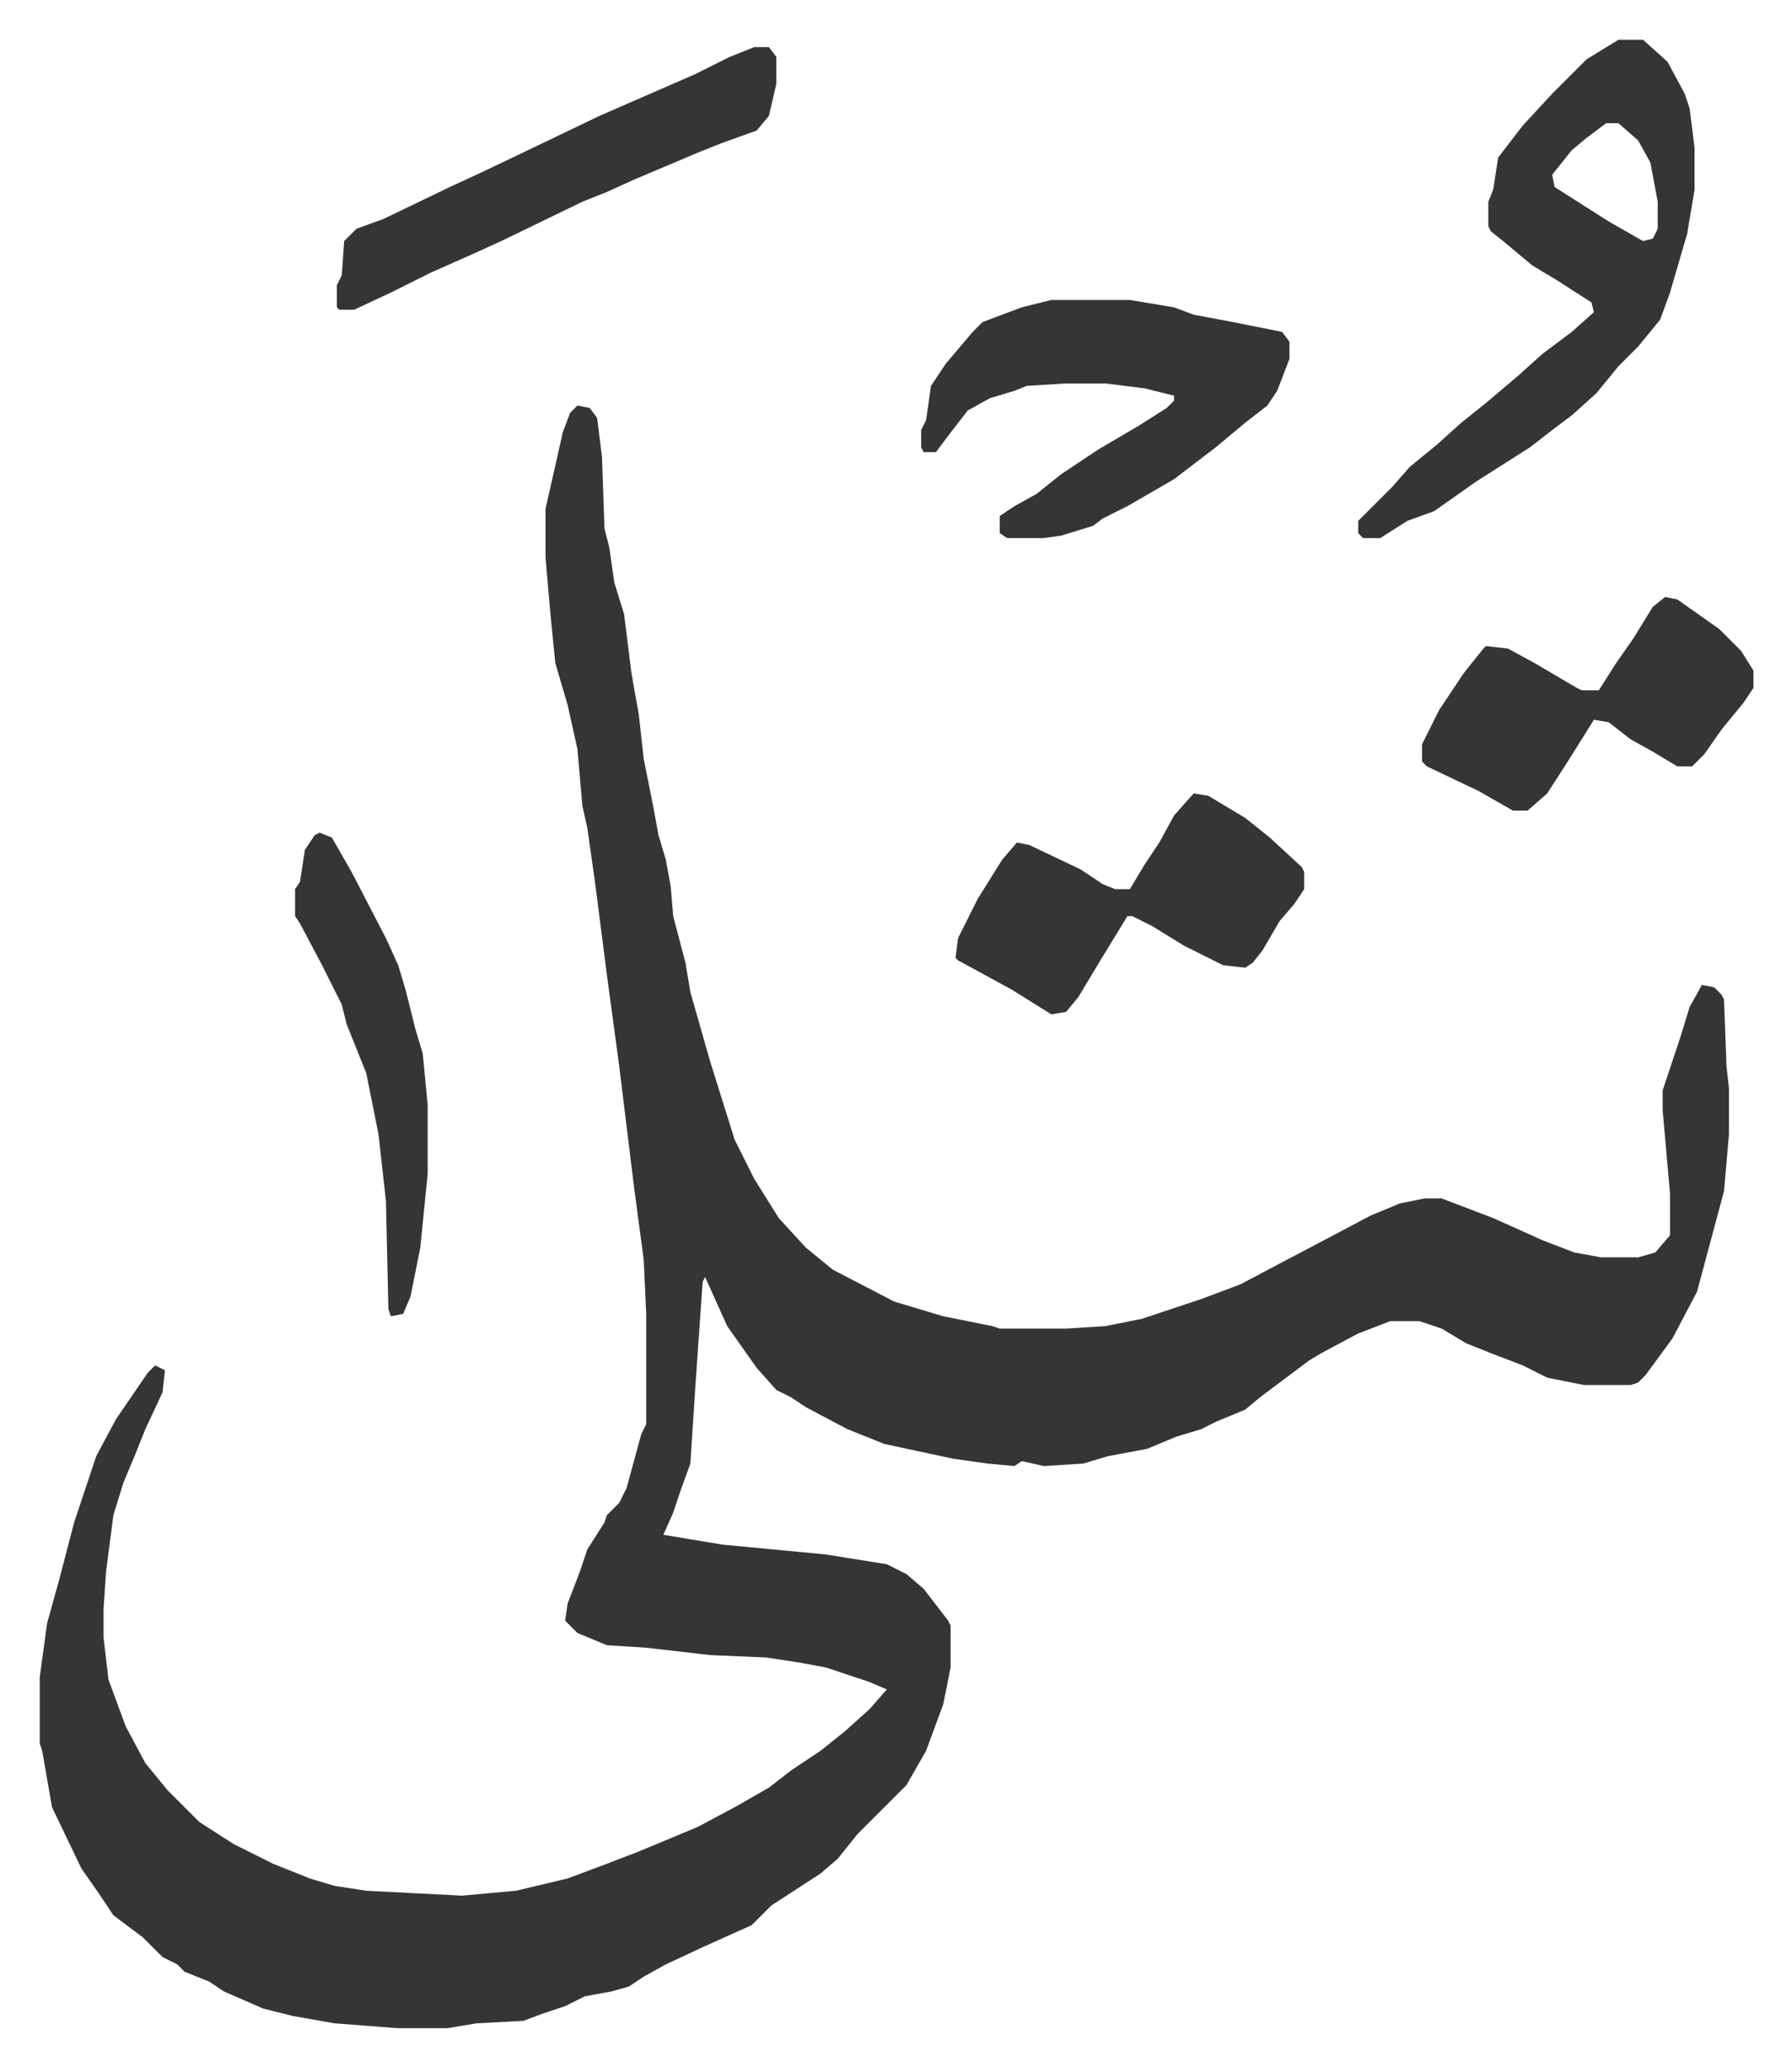
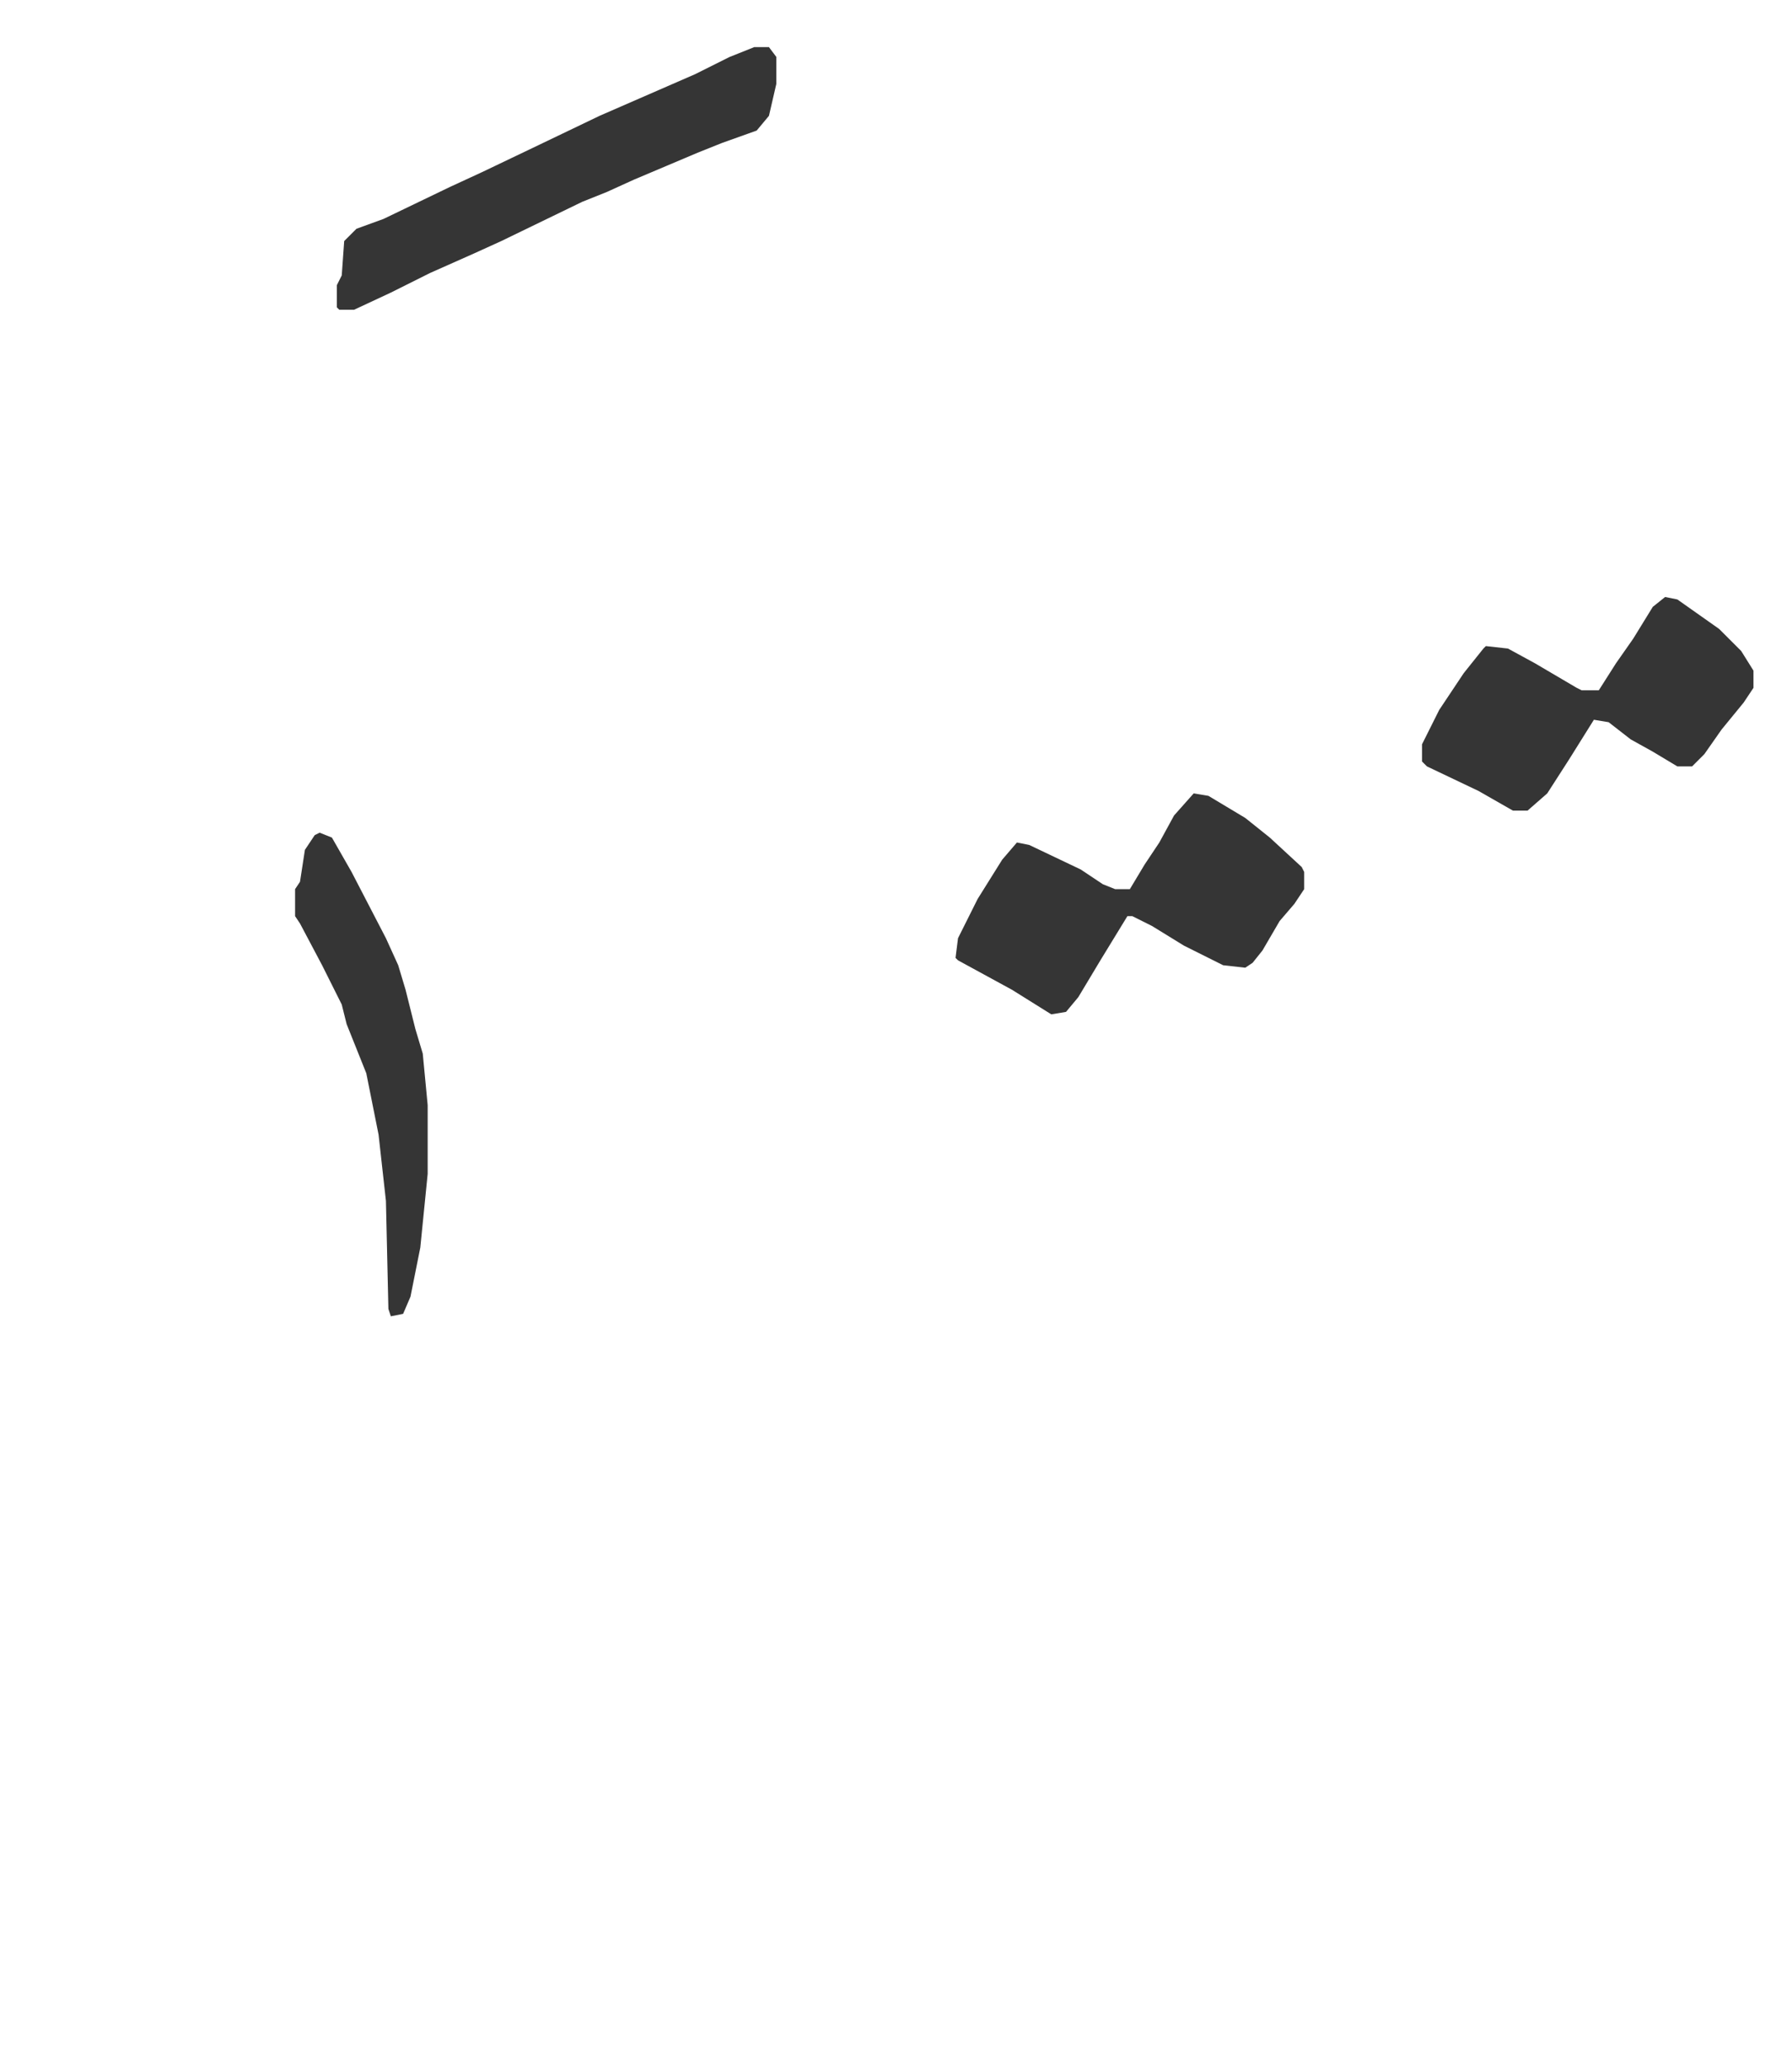
<svg xmlns="http://www.w3.org/2000/svg" role="img" viewBox="-16.19 369.81 729.88 841.88">
-   <path fill="#353535" id="rule_normal" d="M219 535l5 1 3 4 2 16 1 29 2 8 2 14 4 13 3 24 3 17 2 18 4 20 2 11 3 10 2 11 1 12 5 19 2 12 4 14 4 14 5 16 5 16 8 16 10 16 11 12 11 9 25 13 20 6 20 4 3 1h27l16-1 15-3 24-8 16-6 17-9 19-10 17-9 12-5 10-2h7l21 8 20 9 13 5 11 2h15l7-2 6-7v-17l-3-34v-8l7-21 4-13 5-9 5 1 3 3 1 2 1 27 1 9v19l-2 23-11 41-10 19-11 15-3 3-3 1h-19l-15-3-10-5-13-5-10-4-10-6-9-3h-12l-13 5-15 8-5 3-12 9-8 6-6 5-12 5-6 3-10 3-12 5-16 3-10 3-16 1-9-2-3 2-11-1-14-2-28-6-15-6-17-9-6-4-6-3-8-9-12-17-9-20-1 2-3 43-2 31-4 11-3 9-4 9 24 4 42 4 25 4 8 4 7 6 10 13 1 2v17l-3 15-7 19-8 14-20 20-8 10-7 6-20 13-8 8-20 9-15 7-9 5-6 4-7 2-11 2-8 4-9 3-8 3-19 1-12 2h-20l-26-2-17-3-12-3-16-7-6-4-10-4-3-3-6-3-8-8-12-9-6-9-7-10-12-25-4-23-1-3v-27l3-22 5-18 6-23 9-27 8-15 13-19 3-3 4 2-1 9-7 15-4 10-5 12-4 13-3 23-1 15v12l2 17 7 19 8 15 9 11 13 13 14 9 16 8 15 6 10 3 13 2 39 2 22-2 21-5 16-6 13-5 24-10 15-8 14-8 9-7 12-8 10-8 10-9 7-8-7-3-9-3-9-3-11-2-13-2-23-1-26-3-16-1-12-5-5-5 1-7 5-13 3-9 7-11 1-3 5-5 3-6 6-22 2-4v-45l-1-22-4-30-6-49-5-37-5-39-3-21-2-9-2-23-4-18-5-17-2-20-2-23v-20l5-22 2-9 3-8zm424-149h10l10 9 7 13 2 6 2 16v17l-3 18-7 24-4 11-9 11-8 8-9 11-10 9-8 6-9 7-22 14-17 12-11 4-11 7h-7l-2-2v-5l14-14 7-8 11-9 10-9 10-8 13-11 10-9 12-9 9-8-1-4-14-9-10-6-12-10-5-4-1-2v-10l2-5 2-13 10-13 12-13 14-14zm-5 34l-8 6-6 5-8 10 1 5 22 14 14 8 4-1 2-4v-11l-3-16-5-9-8-7zm-226 72h32l18 3 8 3 16 3 20 4 3 4v7l-5 13-4 6-9 7-12 10-17 13-19 11-10 5-4 3-13 4-7 1h-15l-3-2v-7l6-4 9-5 10-8 15-10 17-10 11-7 3-3v-2l-12-3-16-2h-16l-16 1-5 2-10 3-9 5-7 9-6 8h-5l-1-2v-7l2-4 2-14 6-9 11-13 4-4 16-6z" />
  <path fill="#353535" id="rule_normal" d="M470 693l6 1 15 9 10 8 13 12 1 2v7l-4 6-6 7-7 12-4 5-3 2-9-1-16-8-13-8-8-4h-2l-11 18-9 15-5 6-6 1-16-10-11-6-11-6-1-1 1-8 8-16 10-16 6-7 5 1 21 10 9 6 5 2h6l6-10 6-9 6-11zm192-80l5 1 17 12 9 9 5 8v7l-4 6-9 11-7 10-5 5h-6l-10-6-9-5-9-7-6-1-10 16-9 14-8 7h-6l-14-8-21-10-2-2v-7l7-14 10-15 8-10 1-1 9 1 11 6 17 10 2 1h7l7-11 7-10 8-13zM291 389h6l3 4v11l-3 13-5 6-14 5-10 4-26 11-11 5-10 4-33 16-11 5-18 8-16 8-15 7h-6l-1-1v-9l2-4 1-14 5-5 11-4 27-13 13-6 23-11 25-12 39-17 14-7zM114 709l5 2 8 14 14 27 5 11 3 10 4 16 3 10 2 21v28l-3 30-4 20-3 7-5 1-1-3-1-44-3-27-5-25-6-15-2-5-2-8-8-16-9-17-2-3v-11l2-3 2-13 4-6z" />
</svg>